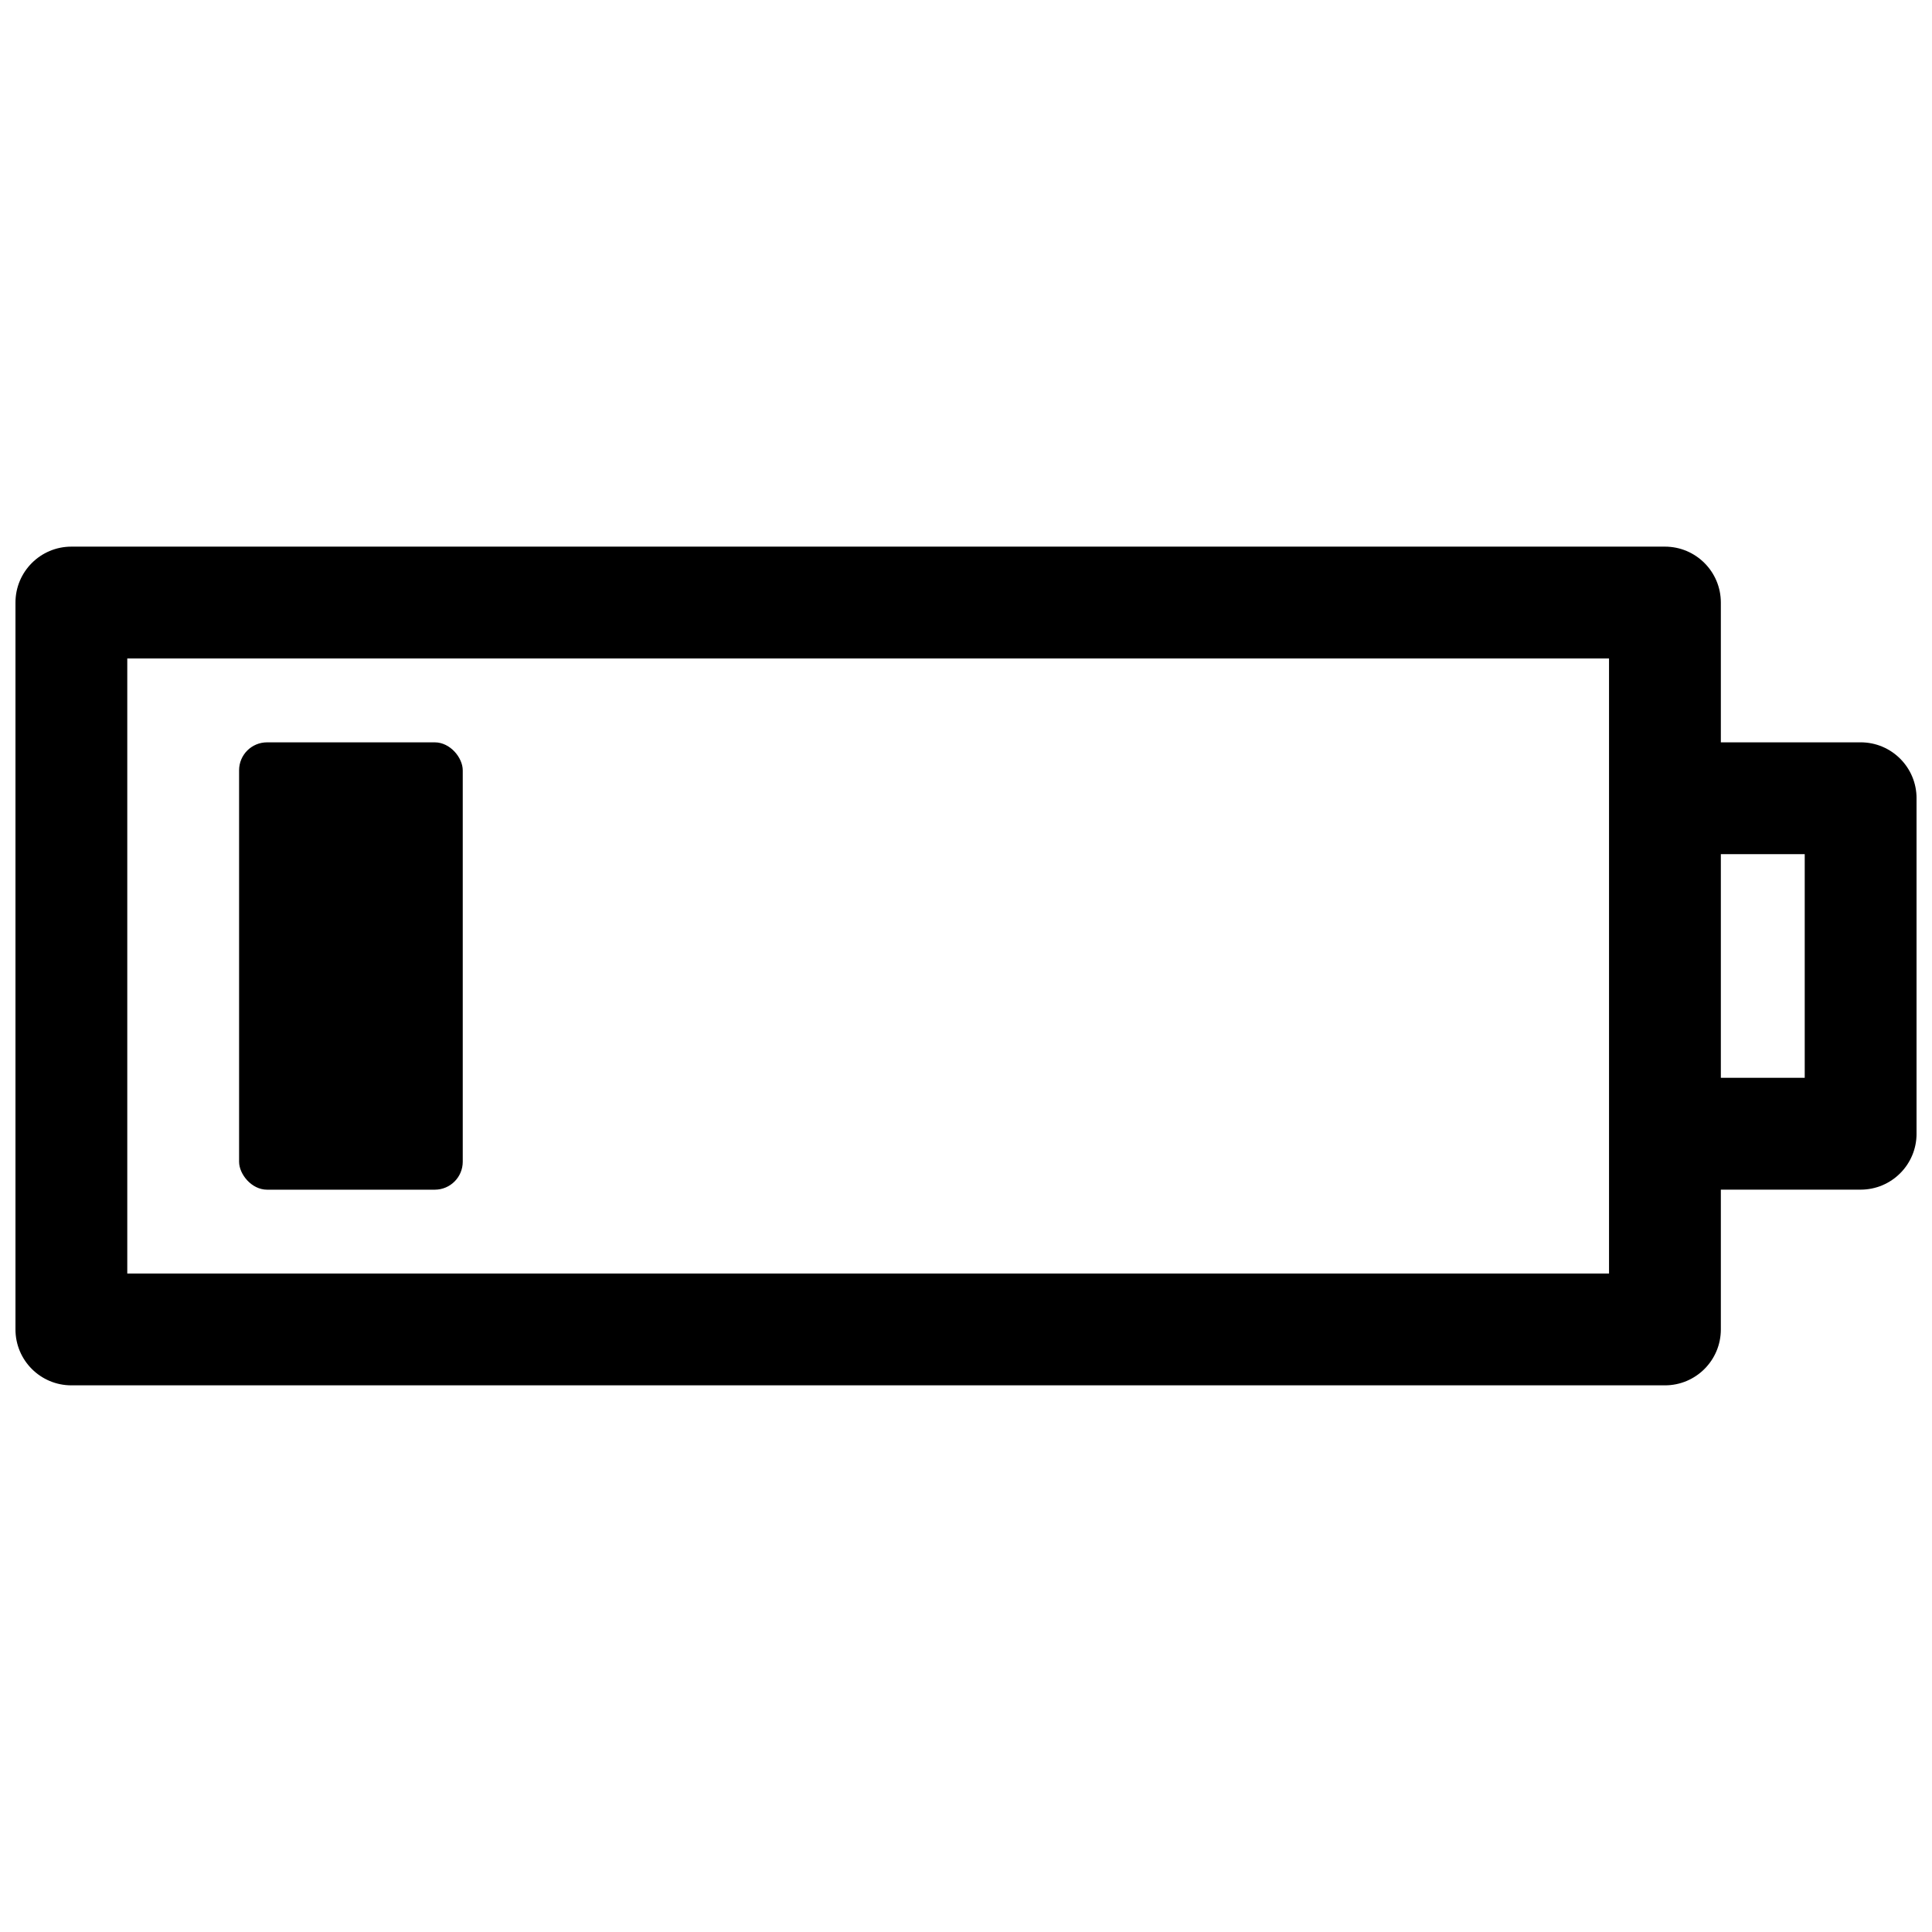
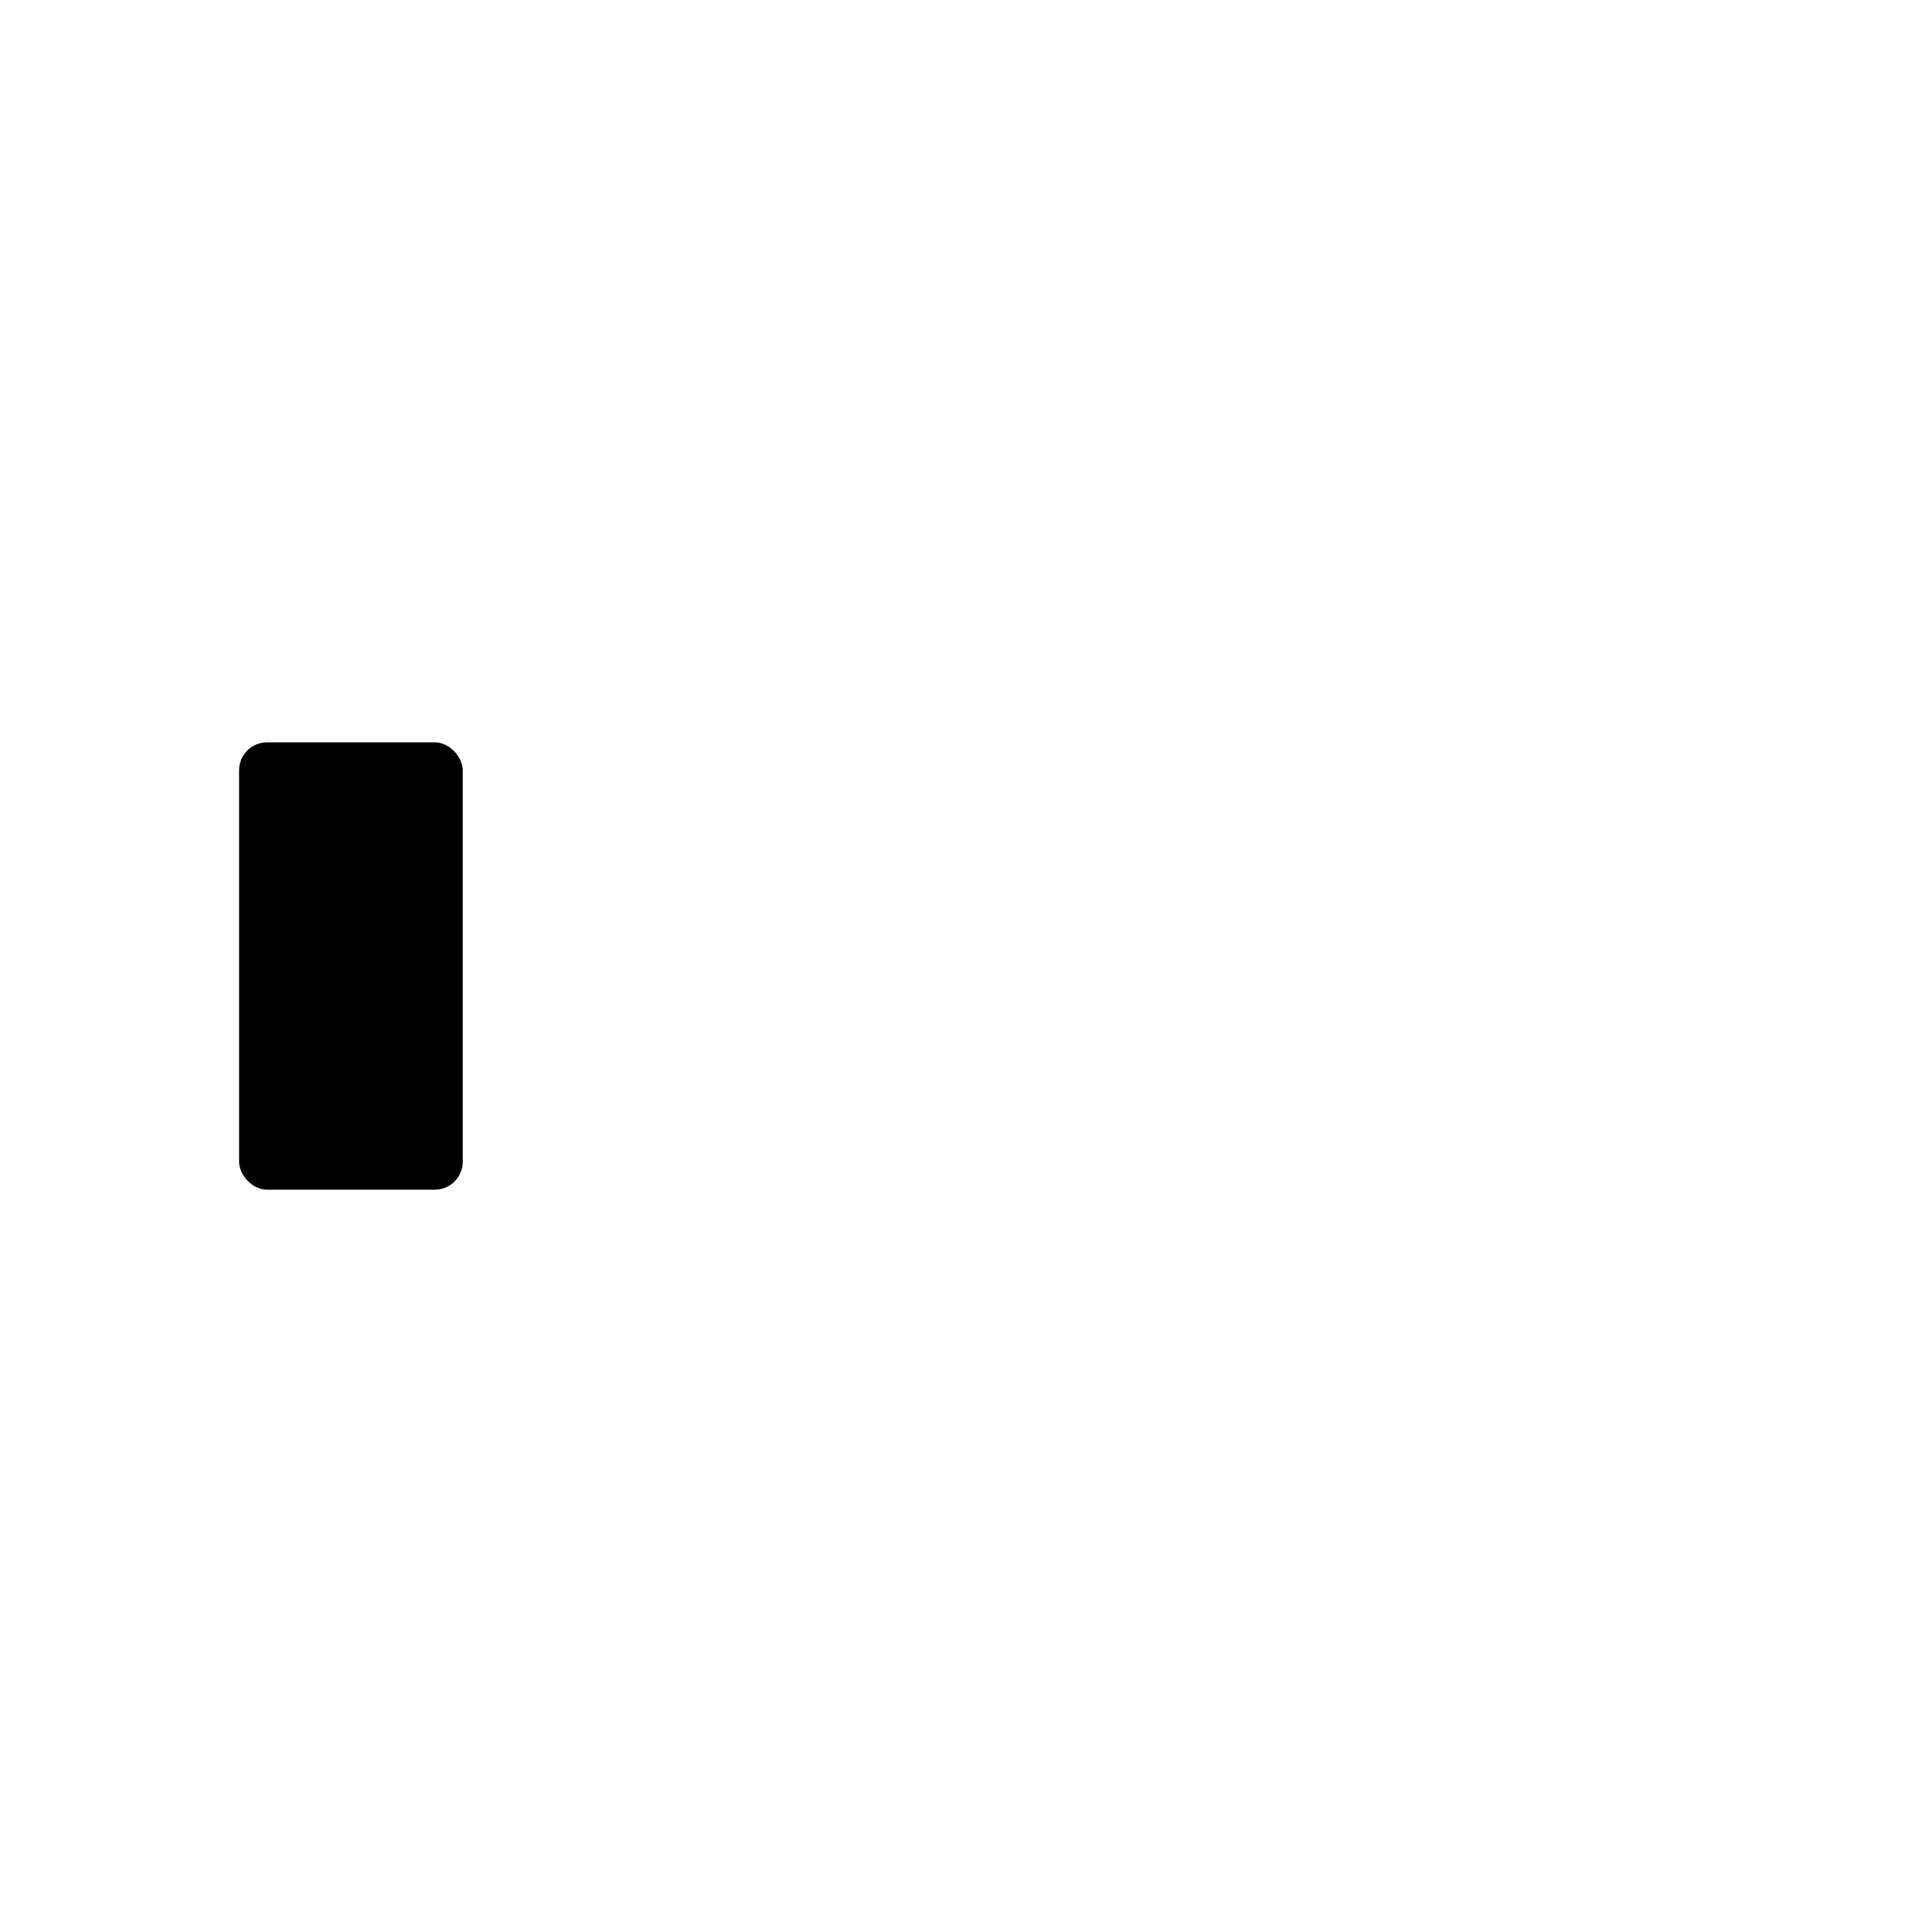
<svg xmlns="http://www.w3.org/2000/svg" width="800px" height="800px" version="1.1" viewBox="144 144 512 512">
  <defs>
    <clipPath id="b">
-       <path d="m148.09 288h452.91v224h-452.91z" />
-     </clipPath>
+       </clipPath>
    <clipPath id="a">
      <path d="m592 340h59.902v120h-59.902z" />
    </clipPath>
  </defs>
  <g clip-path="url(#b)">
    <path d="m570.41 318.5v163h-392.68v-163zm-422.31-14.816v192.63c0 8.184 6.633 14.816 14.816 14.816h422.31c8.184 0 14.816-6.633 14.816-14.816v-192.63c0-8.184-6.633-14.82-14.816-14.82h-422.31c-8.184 0-14.816 6.637-14.816 14.82z" fill-rule="evenodd" />
  </g>
  <g clip-path="url(#a)">
-     <path d="m622.27 370.36v59.27h-29.633v29.637h44.453c8.184 0 14.816-6.633 14.816-14.816v-88.91c0-8.184-6.633-14.816-14.816-14.816h-44.453v29.637z" fill-rule="evenodd" />
-   </g>
+     </g>
  <path d="m214.77 340.73h44.453c4.094 0 7.41 4.094 7.41 7.41v103.73c0 4.094-3.316 7.41-7.41 7.41h-44.453c-4.094 0-7.41-4.094-7.41-7.41v-103.73c0-4.094 3.316-7.41 7.41-7.41z" fill-rule="evenodd" />
</svg>